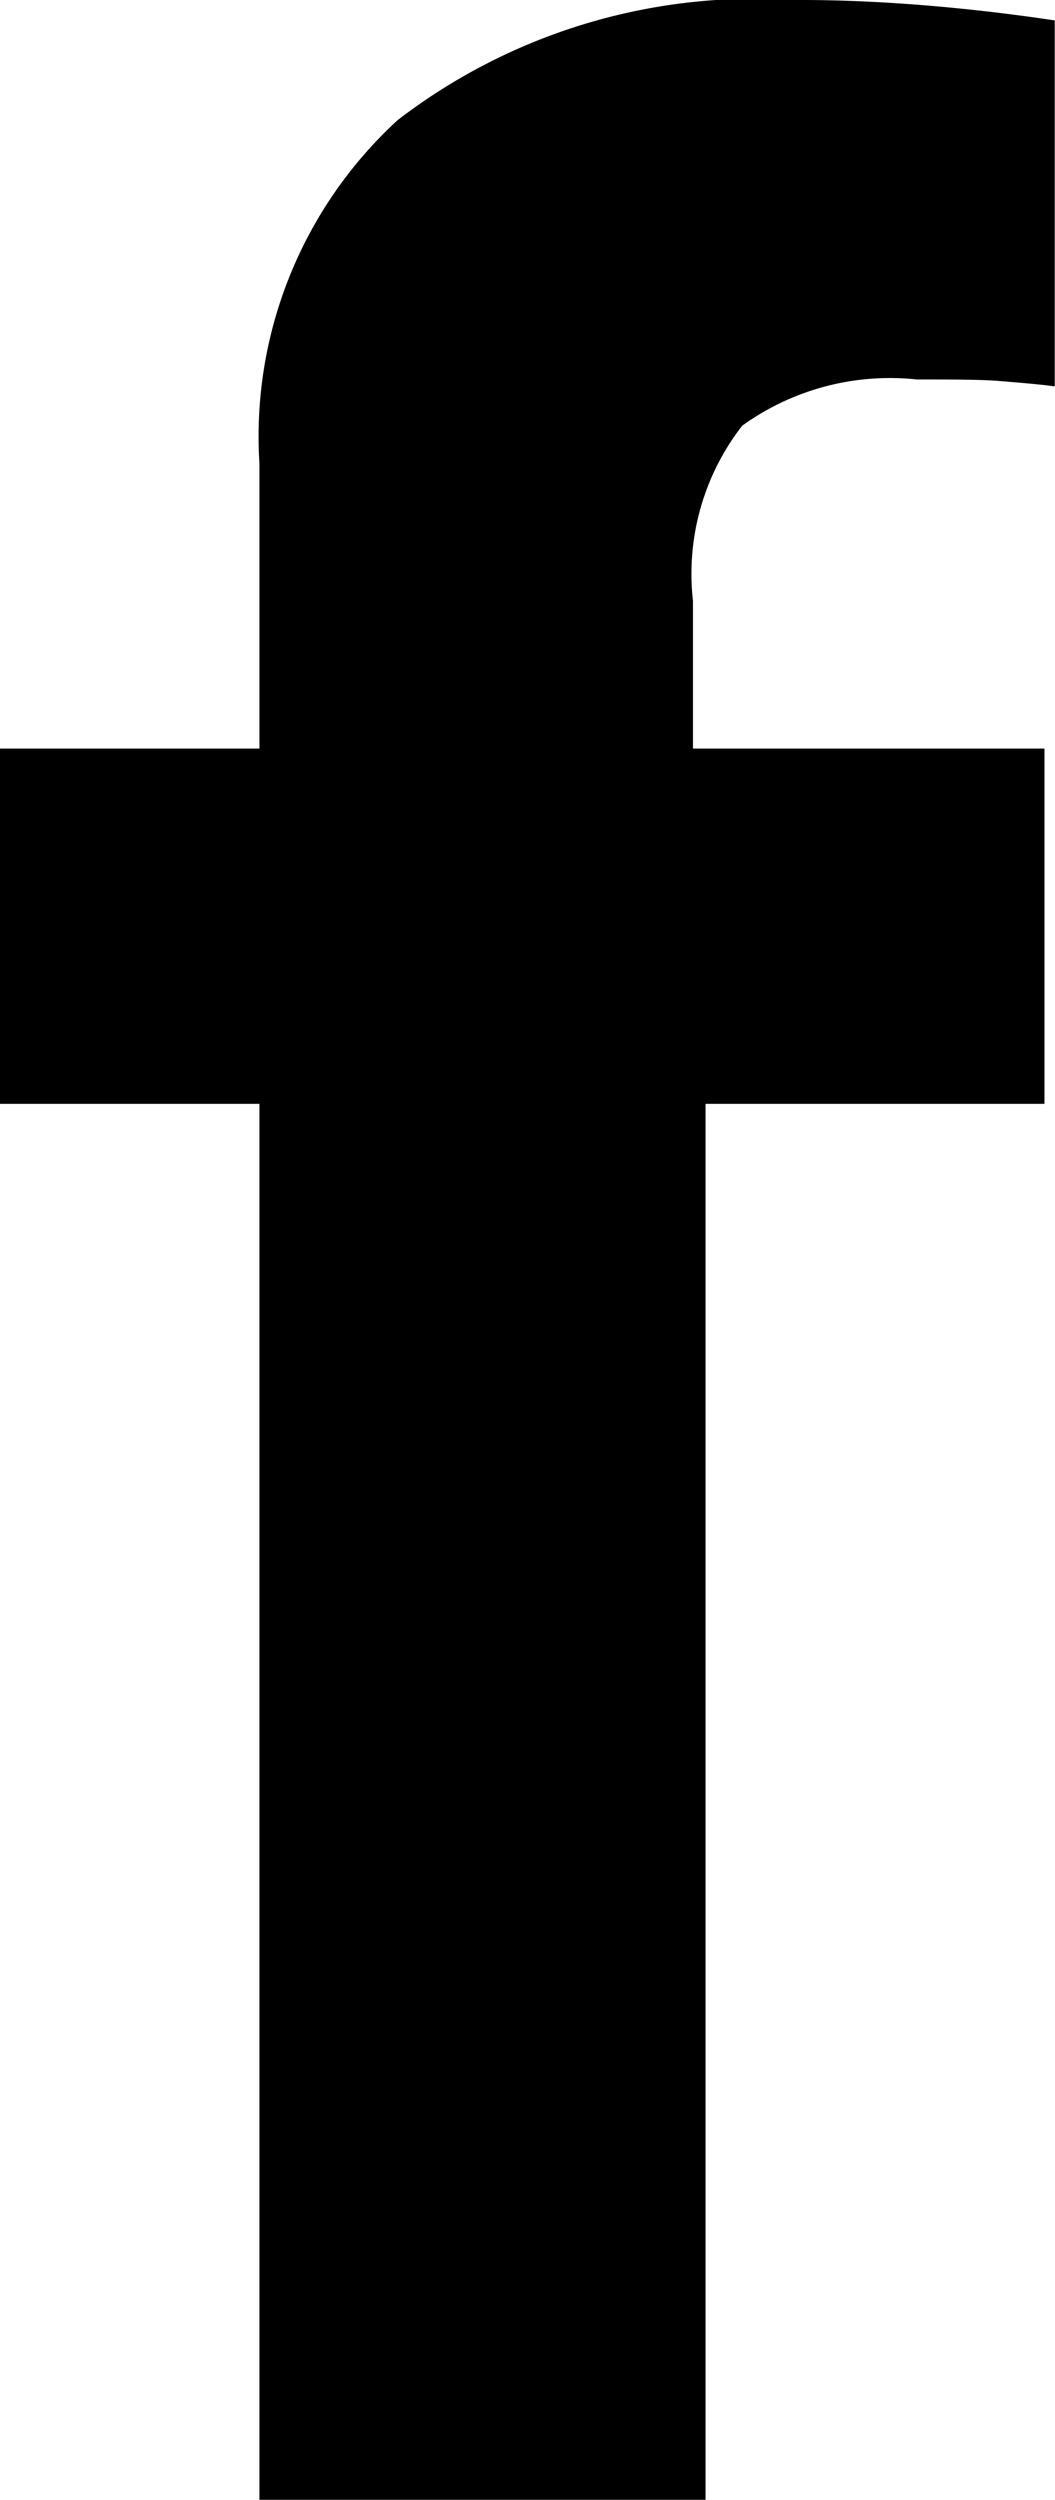
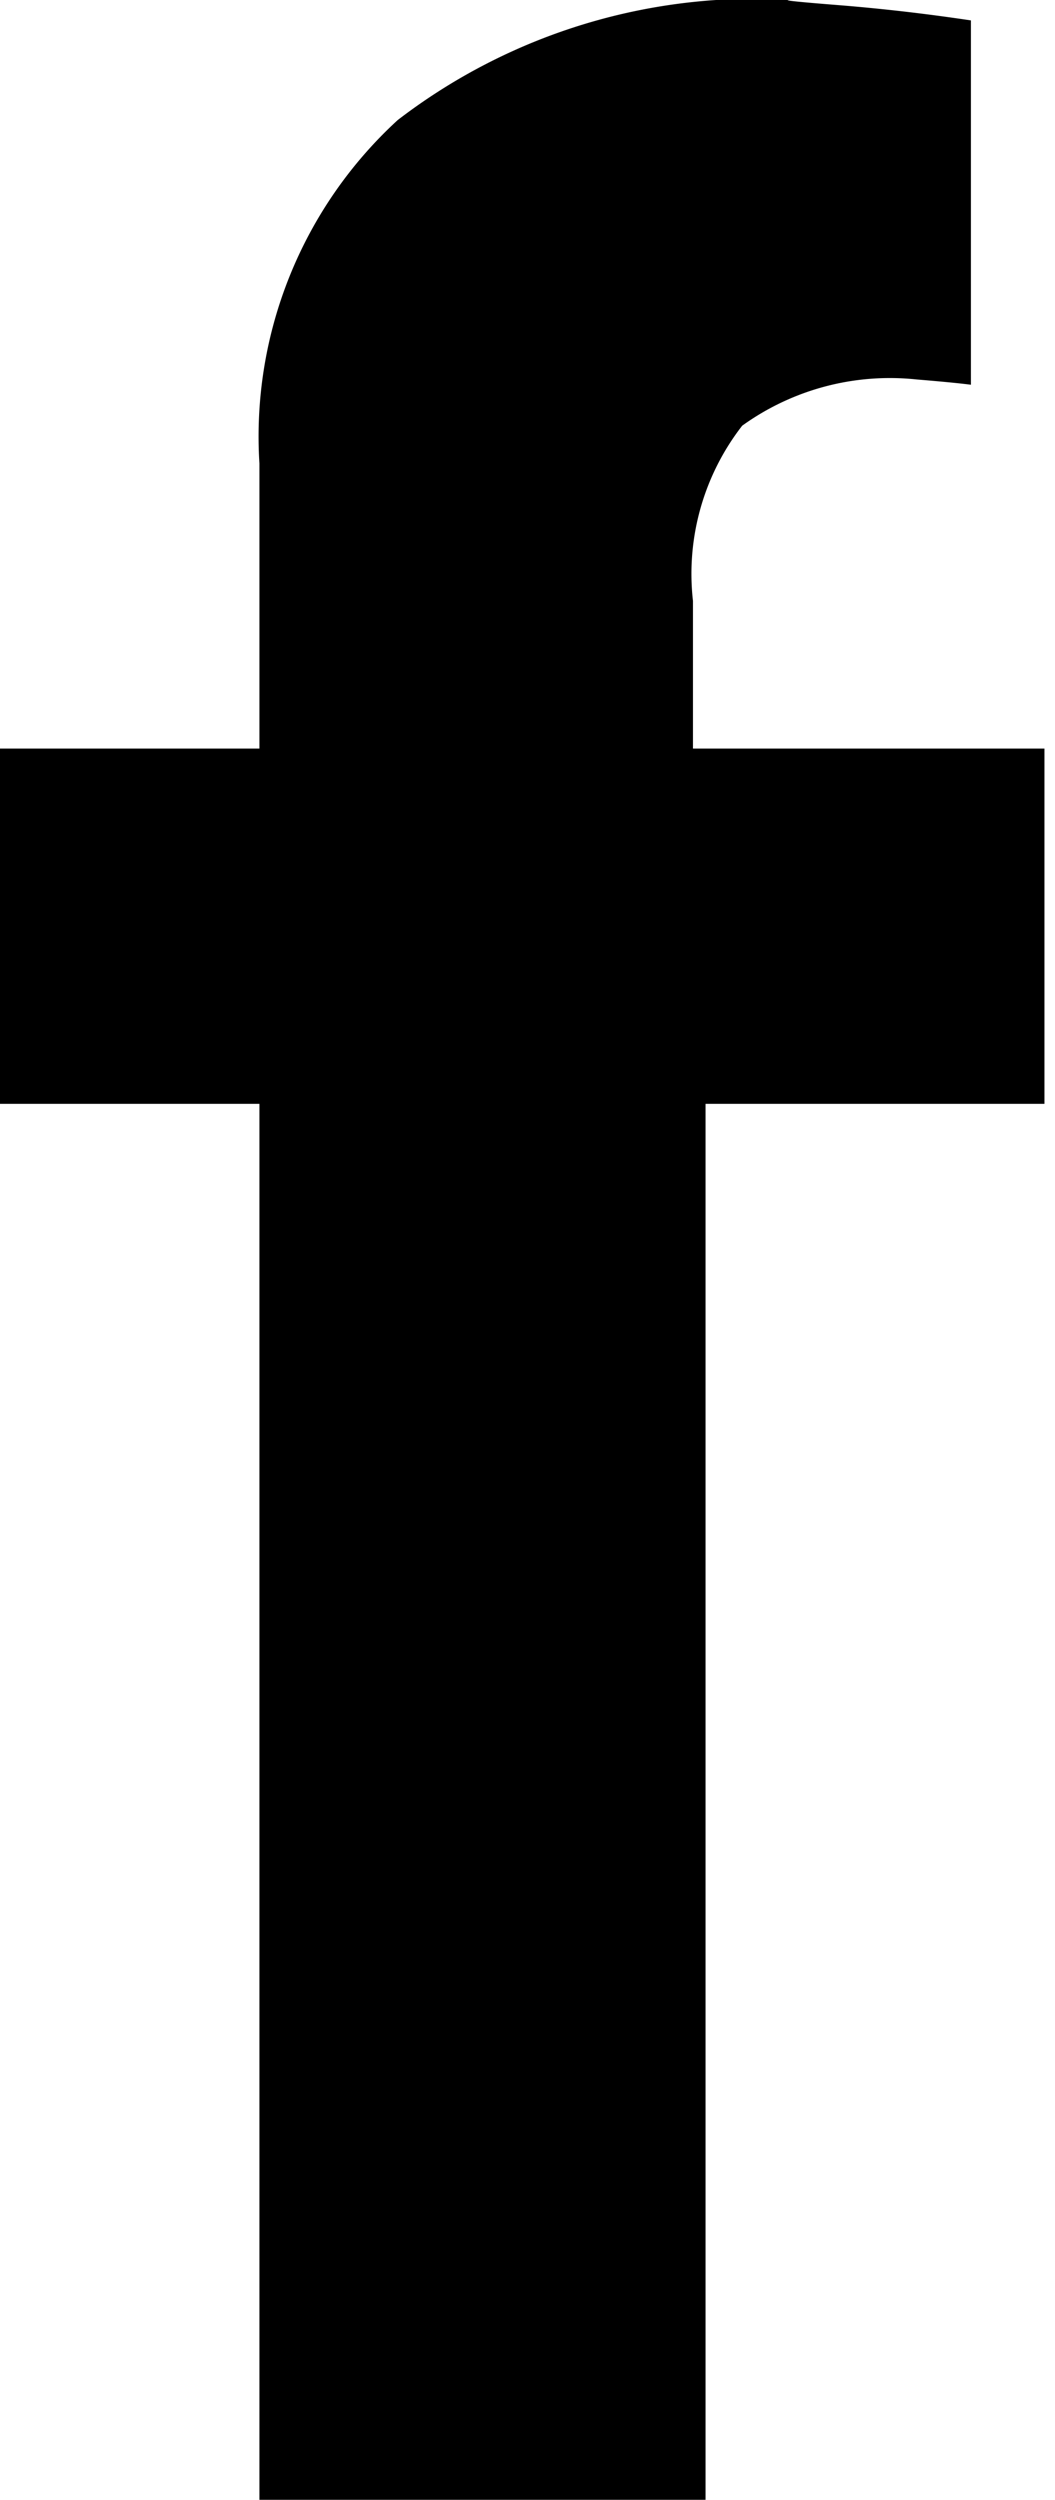
<svg xmlns="http://www.w3.org/2000/svg" width="7.804" height="18.492" viewBox="0 0 7.804 18.492">
-   <path id="facebook" d="M50.49,9.149a1.869,1.869,0,0,1,1.292-.342c.273,0,.48,0,.62.012s.274.022.4.039V6.151q-.5-.075-.991-.114T50.87,6a4.337,4.337,0,0,0-2.928.888,3.176,3.176,0,0,0-1.023,2.54v2.109H45v2.628h1.919V24.491h3.3V14.165h2.507V11.537h-2.6V10.445A1.786,1.786,0,0,1,50.49,9.149Z" transform="translate(-45 -6)" opacity="0.998" />
+   <path id="facebook" d="M50.49,9.149a1.869,1.869,0,0,1,1.292-.342s.274.022.4.039V6.151q-.5-.075-.991-.114T50.87,6a4.337,4.337,0,0,0-2.928.888,3.176,3.176,0,0,0-1.023,2.54v2.109H45v2.628h1.919V24.491h3.3V14.165h2.507V11.537h-2.6V10.445A1.786,1.786,0,0,1,50.49,9.149Z" transform="translate(-45 -6)" opacity="0.998" />
</svg>